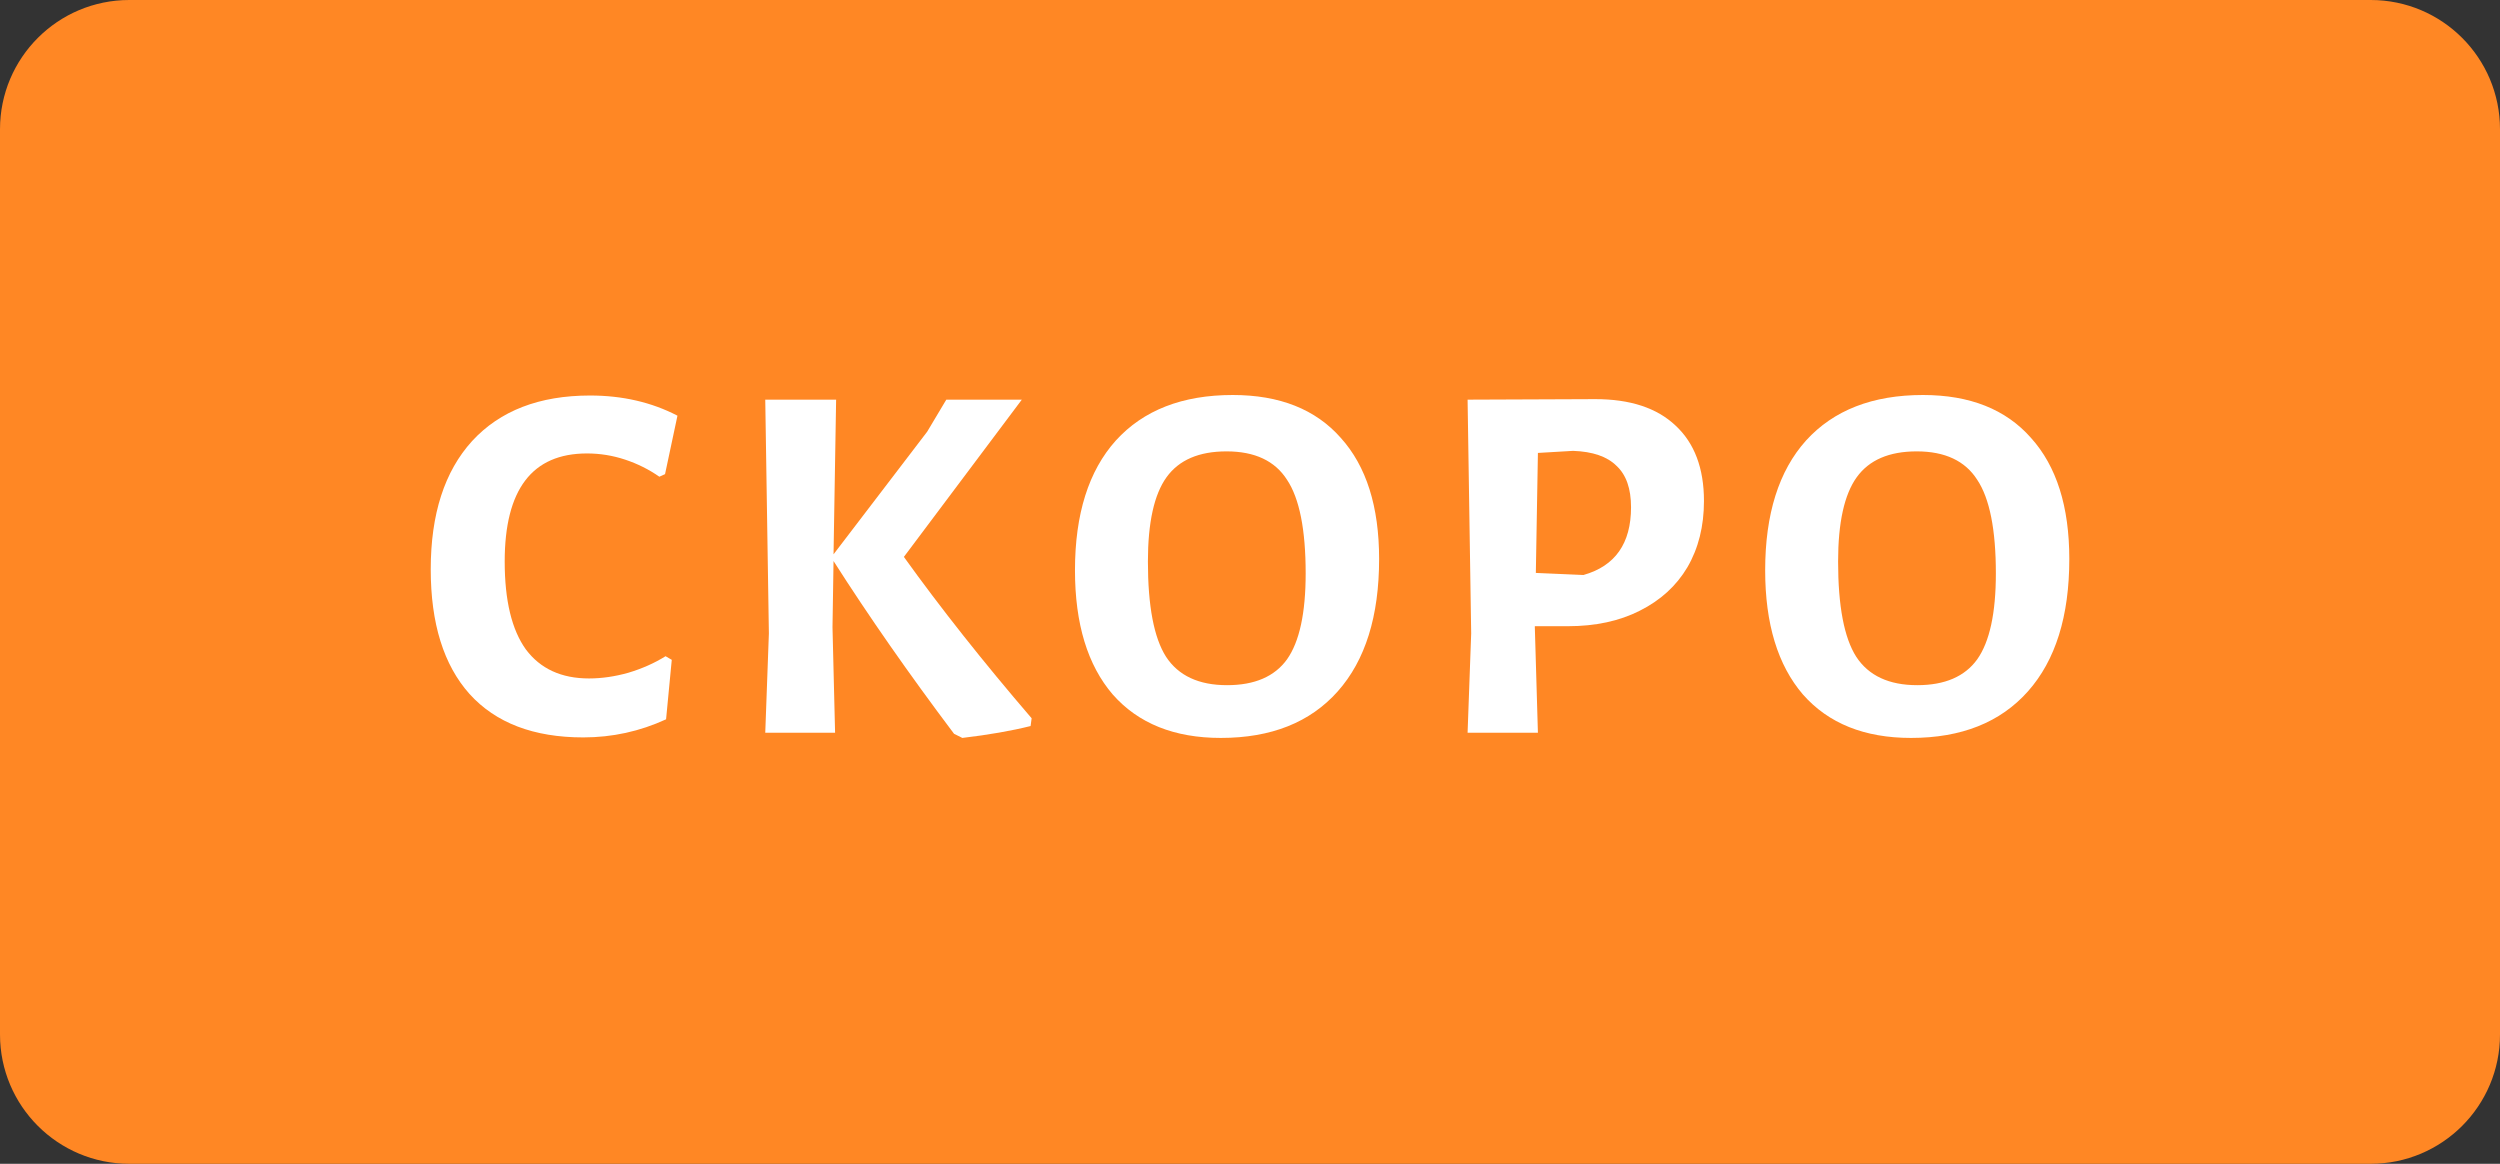
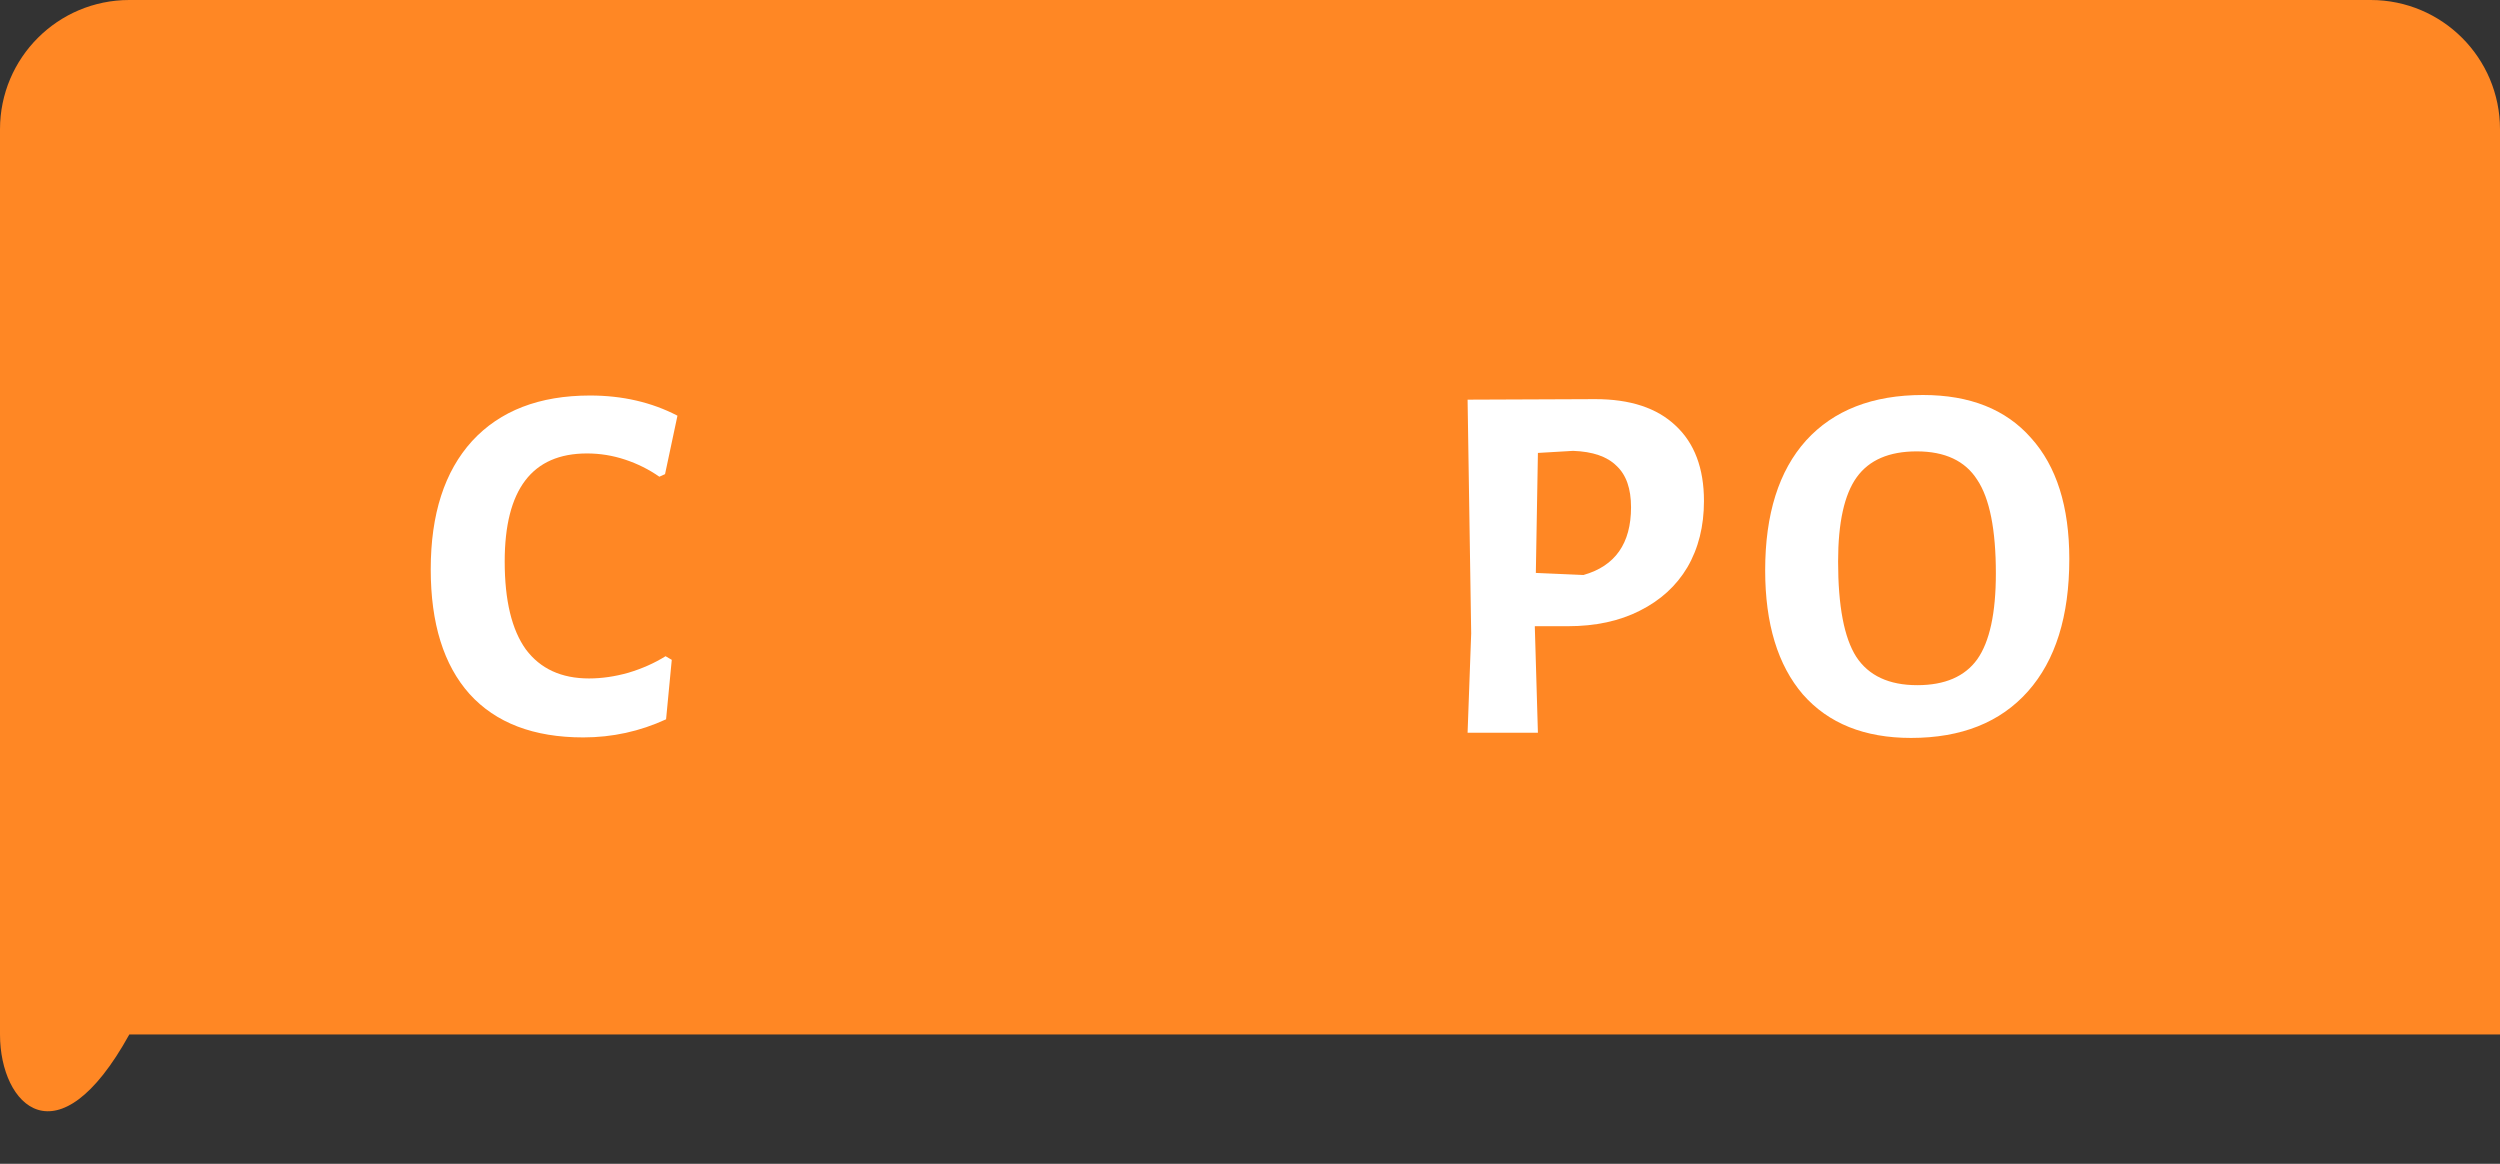
<svg xmlns="http://www.w3.org/2000/svg" width="116" height="54" viewBox="0 0 116 54" fill="none">
  <rect x="0" y="0" width="116" height="54" fill="#333333" stroke="none" />
-   <path d="M0 6C0 2.686 2.686 0 6 0H110C113.314 0 116 2.686 116 6V48C116 51.314 113.314 54 110 54H6C2.686 54 0 51.314 0 48V6Z" fill="#FF8724" />
+   <path d="M0 6C0 2.686 2.686 0 6 0H110C113.314 0 116 2.686 116 6V48H6C2.686 54 0 51.314 0 48V6Z" fill="#FF8724" />
  <path d="M27.378 18.352C28.882 18.352 30.234 18.664 31.434 19.288L30.858 22L30.594 22.12C30.114 21.784 29.586 21.52 29.01 21.328C28.434 21.136 27.842 21.04 27.234 21.04C24.69 21.04 23.418 22.712 23.418 26.056C23.418 27.864 23.746 29.224 24.402 30.136C25.074 31.032 26.05 31.48 27.33 31.48C27.922 31.48 28.53 31.392 29.154 31.216C29.794 31.024 30.37 30.768 30.882 30.448L31.17 30.616L30.906 33.376C29.69 33.936 28.41 34.216 27.066 34.216C24.762 34.216 23.002 33.544 21.786 32.2C20.586 30.856 19.986 28.928 19.986 26.416C19.986 23.856 20.626 21.872 21.906 20.464C23.202 19.056 25.026 18.352 27.378 18.352Z" fill="white" />
-   <path d="M41.94 25.84C43.652 28.224 45.628 30.72 47.868 33.328L47.82 33.688C46.924 33.912 45.868 34.096 44.652 34.24L44.268 34.048C42.172 31.264 40.308 28.592 38.676 26.032L38.628 29.104L38.748 34H35.508L35.676 29.392L35.508 18.544H38.796L38.676 25.72L43.02 20.032L43.908 18.544H47.412L41.94 25.84Z" fill="white" />
-   <path d="M57.199 18.328C59.375 18.328 61.047 18.992 62.215 20.32C63.399 21.632 63.991 23.504 63.991 25.936C63.991 28.592 63.351 30.64 62.071 32.08C60.791 33.52 58.983 34.24 56.647 34.24C54.487 34.24 52.815 33.568 51.631 32.224C50.463 30.864 49.879 28.944 49.879 26.464C49.879 23.856 50.511 21.848 51.775 20.44C53.055 19.032 54.863 18.328 57.199 18.328ZM56.911 20.944C55.631 20.944 54.703 21.344 54.127 22.144C53.551 22.944 53.263 24.248 53.263 26.056C53.263 28.12 53.543 29.592 54.103 30.472C54.679 31.352 55.623 31.792 56.935 31.792C58.215 31.792 59.143 31.392 59.719 30.592C60.295 29.776 60.583 28.448 60.583 26.608C60.583 24.576 60.295 23.128 59.719 22.264C59.159 21.384 58.223 20.944 56.911 20.944Z" fill="white" />
  <path d="M74.023 18.52C75.639 18.52 76.879 18.928 77.743 19.744C78.624 20.56 79.064 21.728 79.064 23.248C79.064 24.416 78.808 25.44 78.296 26.32C77.784 27.184 77.047 27.856 76.088 28.336C75.144 28.816 74.031 29.056 72.751 29.056H71.216V29.104L71.359 34H68.096L68.263 29.392L68.096 18.544L74.023 18.52ZM73.472 26.68C74.944 26.264 75.68 25.216 75.68 23.536C75.68 22.672 75.456 22.032 75.007 21.616C74.575 21.184 73.903 20.952 72.992 20.92L71.359 21.016L71.263 26.584L73.472 26.68Z" fill="white" />
  <path d="M89.224 18.328C91.4 18.328 93.072 18.992 94.24 20.32C95.424 21.632 96.016 23.504 96.016 25.936C96.016 28.592 95.376 30.64 94.096 32.08C92.816 33.52 91.008 34.24 88.672 34.24C86.512 34.24 84.84 33.568 83.656 32.224C82.488 30.864 81.904 28.944 81.904 26.464C81.904 23.856 82.536 21.848 83.8 20.44C85.08 19.032 86.888 18.328 89.224 18.328ZM88.936 20.944C87.656 20.944 86.728 21.344 86.152 22.144C85.576 22.944 85.288 24.248 85.288 26.056C85.288 28.12 85.568 29.592 86.128 30.472C86.704 31.352 87.648 31.792 88.96 31.792C90.24 31.792 91.168 31.392 91.744 30.592C92.32 29.776 92.608 28.448 92.608 26.608C92.608 24.576 92.32 23.128 91.744 22.264C91.184 21.384 90.248 20.944 88.936 20.944Z" fill="white" />
</svg>